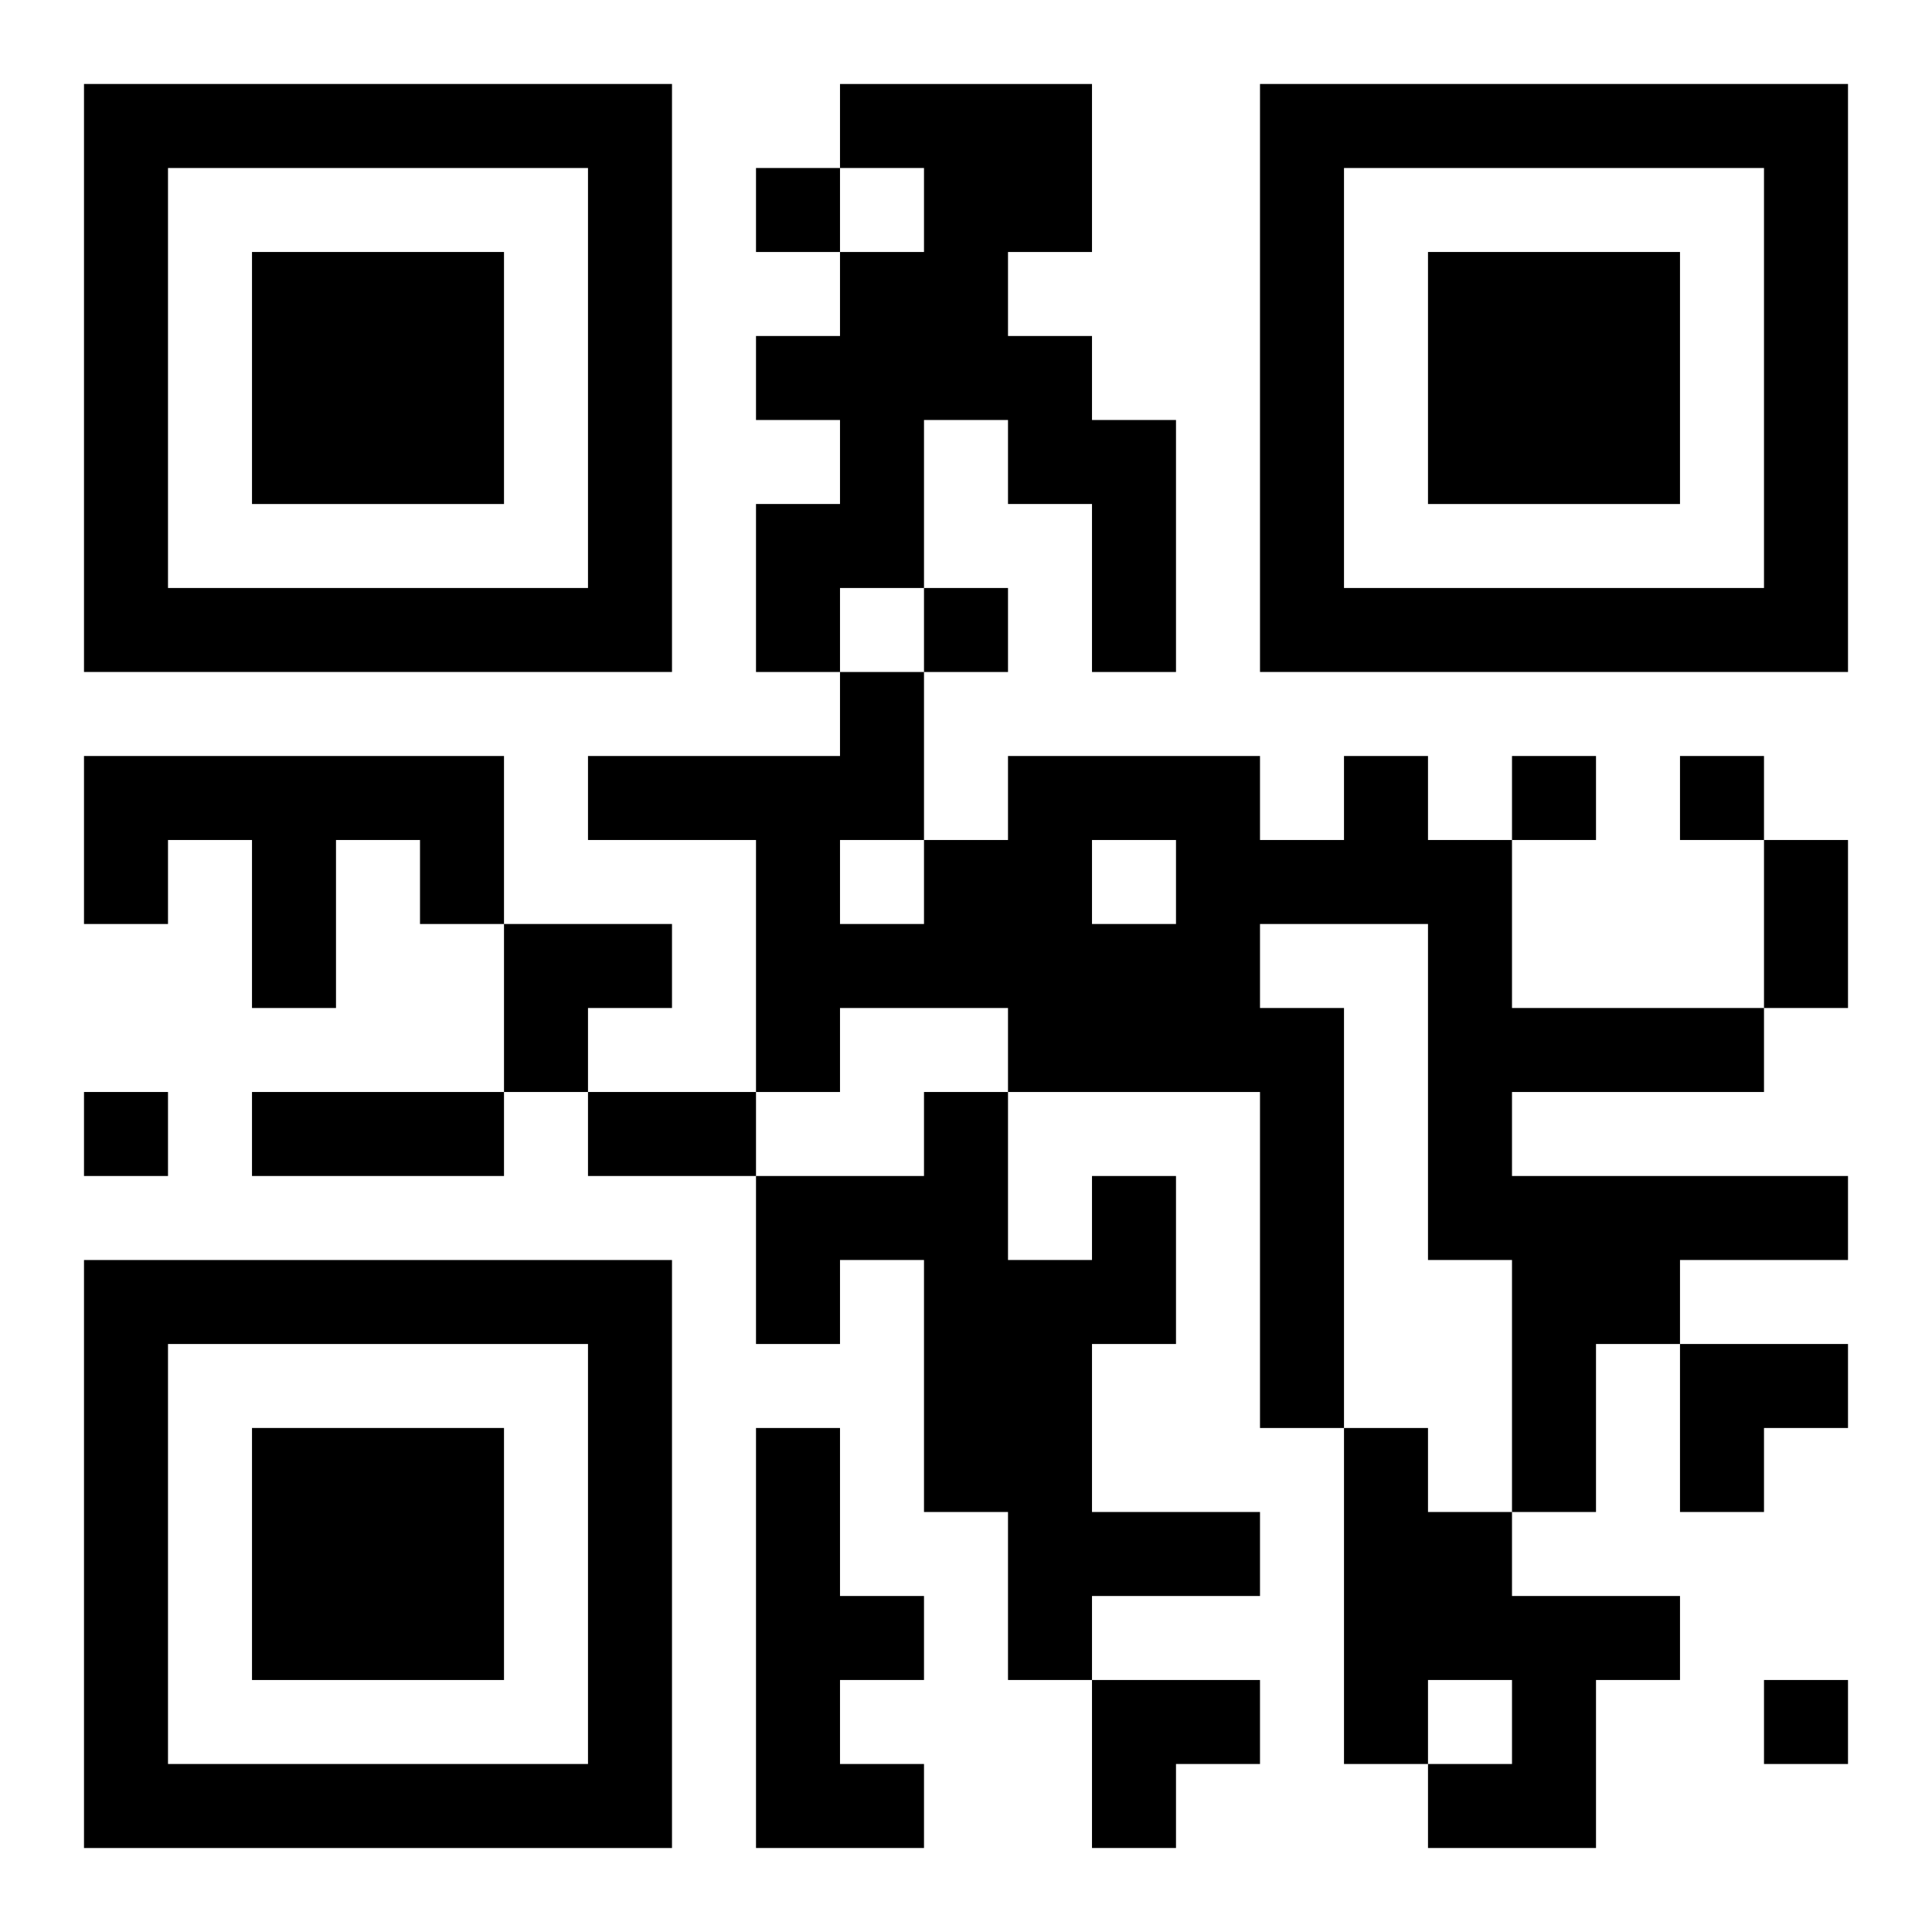
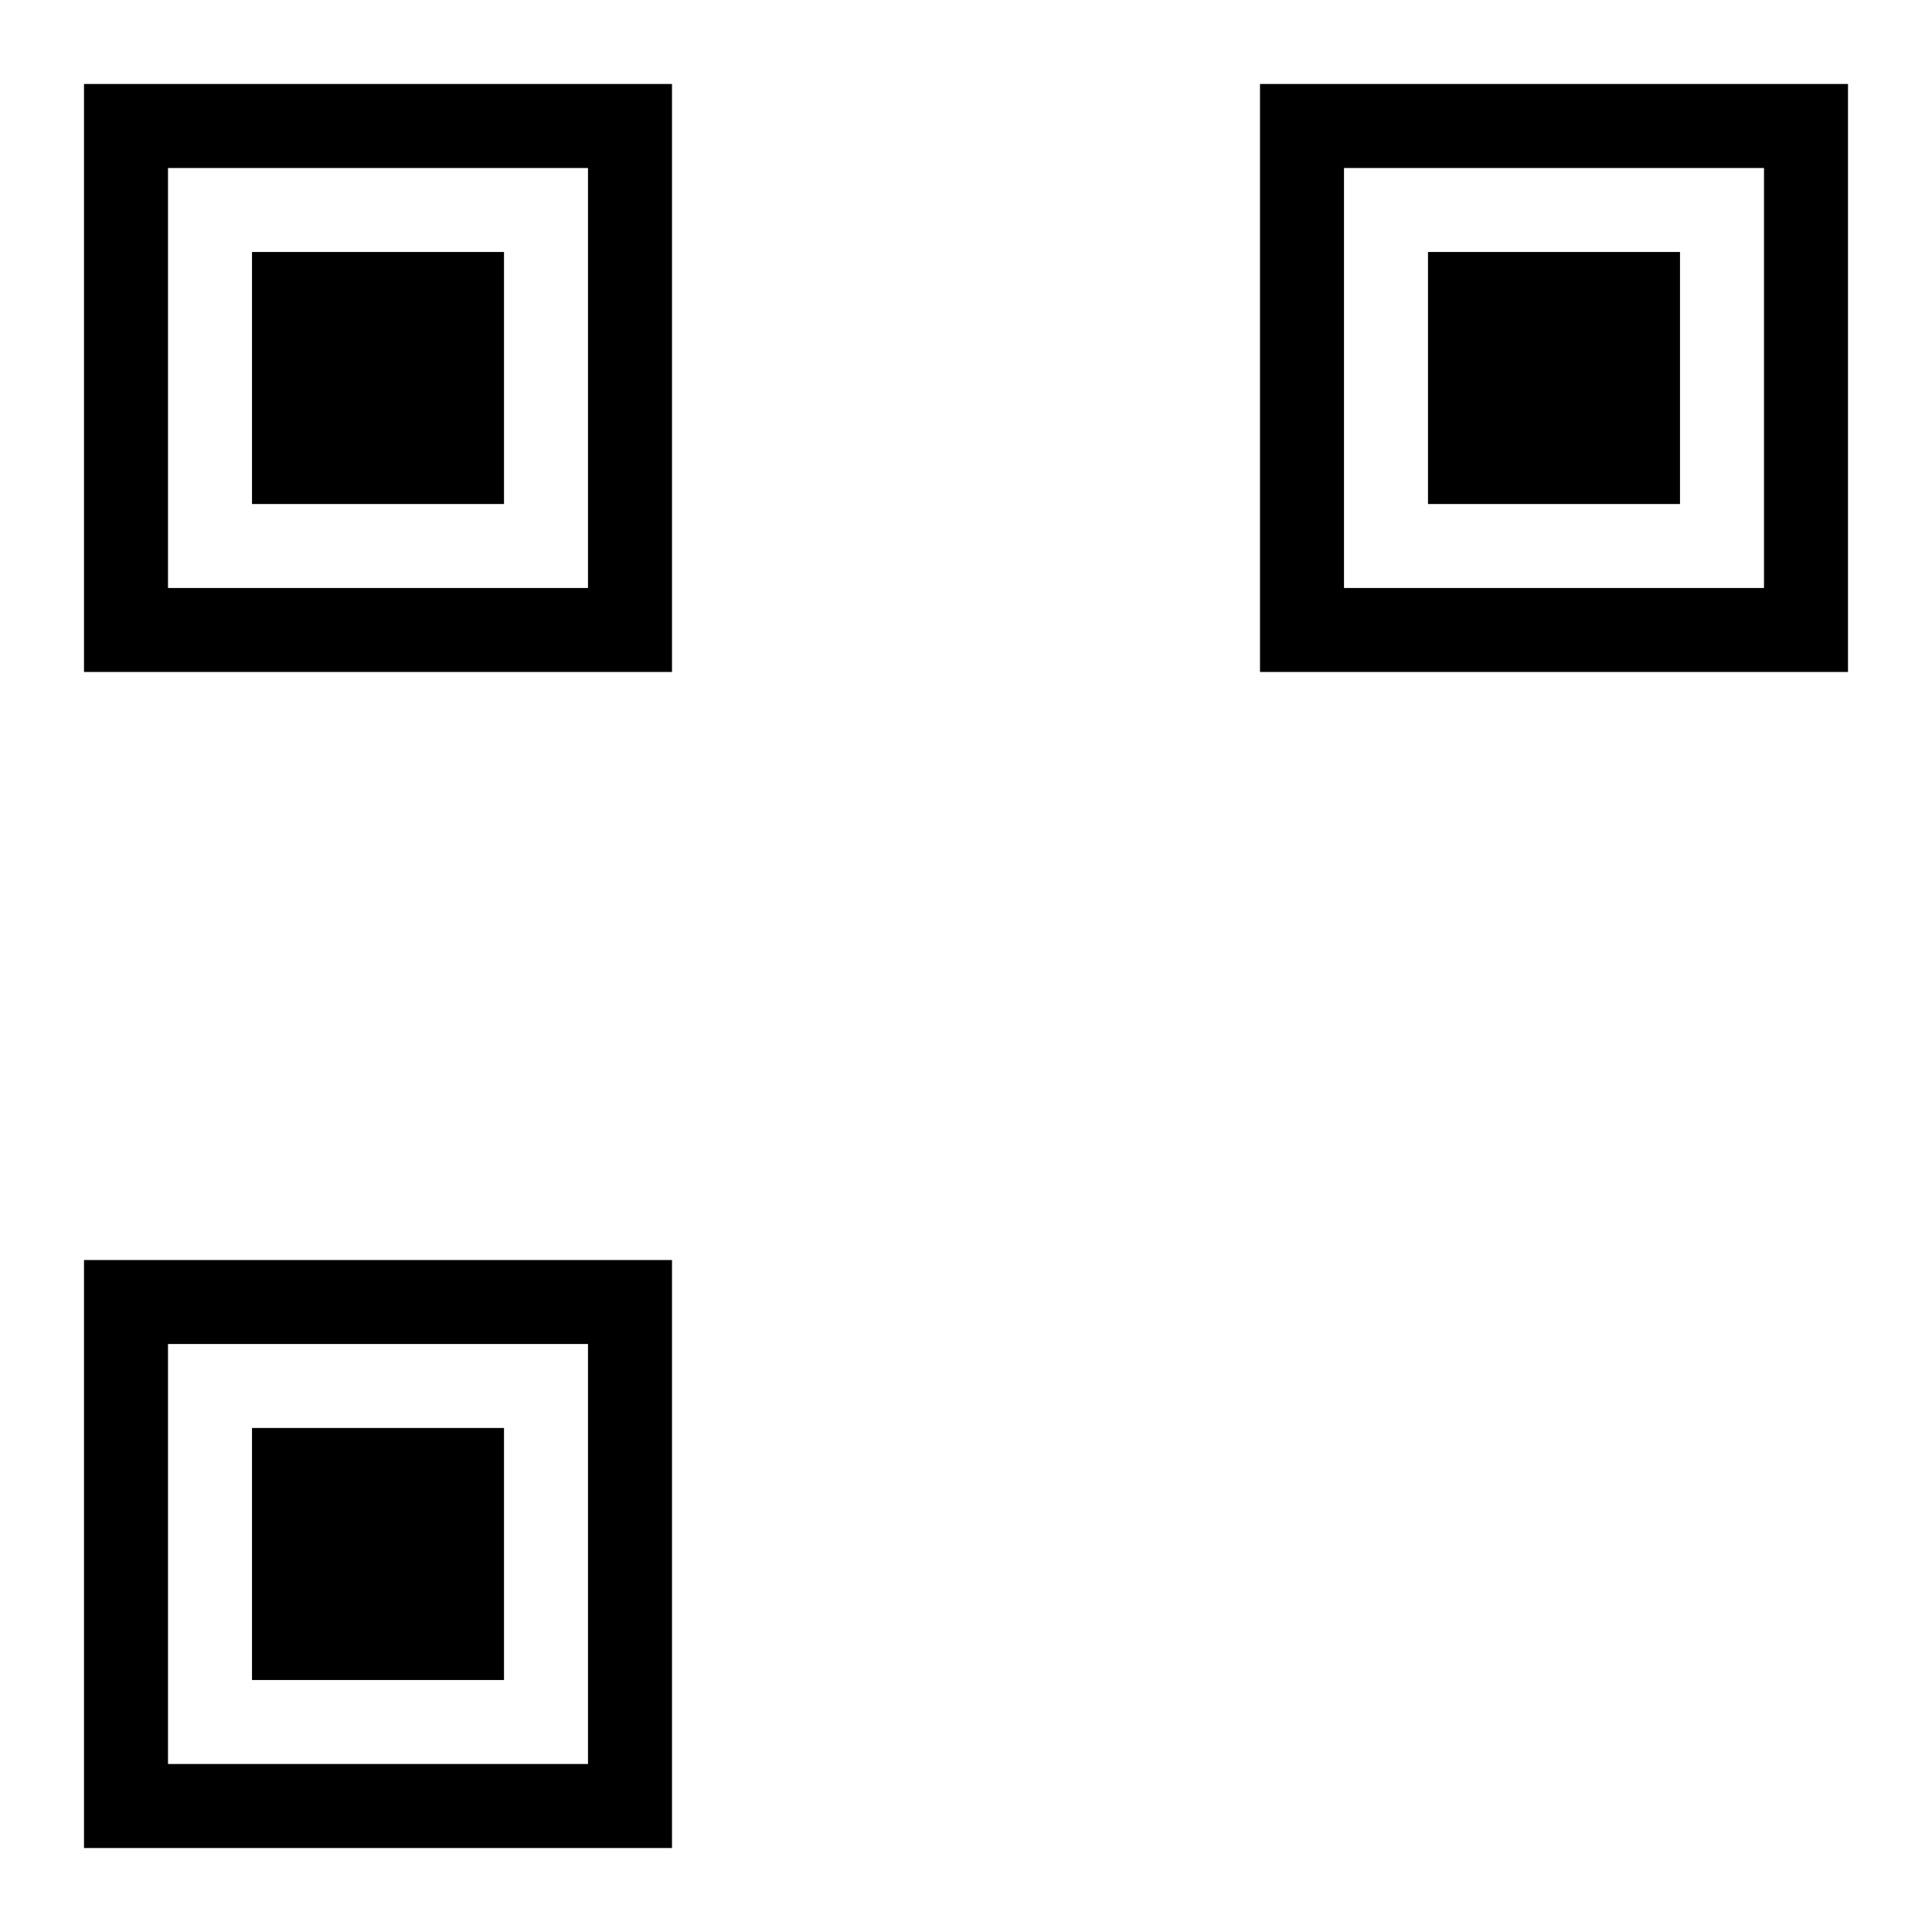
<svg xmlns="http://www.w3.org/2000/svg" xmlns:xlink="http://www.w3.org/1999/xlink" width="250" height="250" baseProfile="full" version="1.1" viewBox="-1 -1 23 23">
  <symbol id="a">
    <path d="m0 7v7h7v-7h-7zm1 1h5v5h-5v-5zm1 1v3h3v-3h-3z" />
  </symbol>
  <use y="-7" xlink:href="#a" />
  <use y="7" xlink:href="#a" />
  <use x="14" y="-7" xlink:href="#a" />
-   <path d="m9 0h3v2h-1v1h1v1h1v3h-1v-2h-1v-1h-1v2h-1v1h-1v-2h1v-1h-1v-1h1v-1h1v-1h-1v-1m-9 8h5v2h-1v-1h-1v2h-1v-2h-1v1h-1v-2m15 0h1v1h1v2h3v1h-3v1h4v1h-2v1h-1v2h-1v-3h-1v-4h-2v1h1v5h-1v-4h-3v-1h-2v1h-1v-3h-2v-1h3v-1h1v2h1v-1h3v1h1v-1m-3 1v1h1v-1h-1m-3 0v1h1v-1h-1m3 4h1v2h-1v2h2v1h-2v1h-1v-2h-1v-3h-1v1h-1v-2h2v-1h1v2h1v-1m-4 3h1v2h1v1h-1v1h1v1h-2v-5m7 0h1v1h1v1h2v1h-1v2h-2v-1h1v-1h-1v1h-1v-4m-7-15v1h1v-1h-1m2 5v1h1v-1h-1m7 2v1h1v-1h-1m2 0v1h1v-1h-1m-19 4v1h1v-1h-1m20 7v1h1v-1h-1m0-10h1v2h-1v-2m-18 3h3v1h-3v-1m4 0h2v1h-2v-1m-1-2h2v1h-1v1h-1zm14 5h2v1h-1v1h-1zm-7 4h2v1h-1v1h-1z" />
</svg>